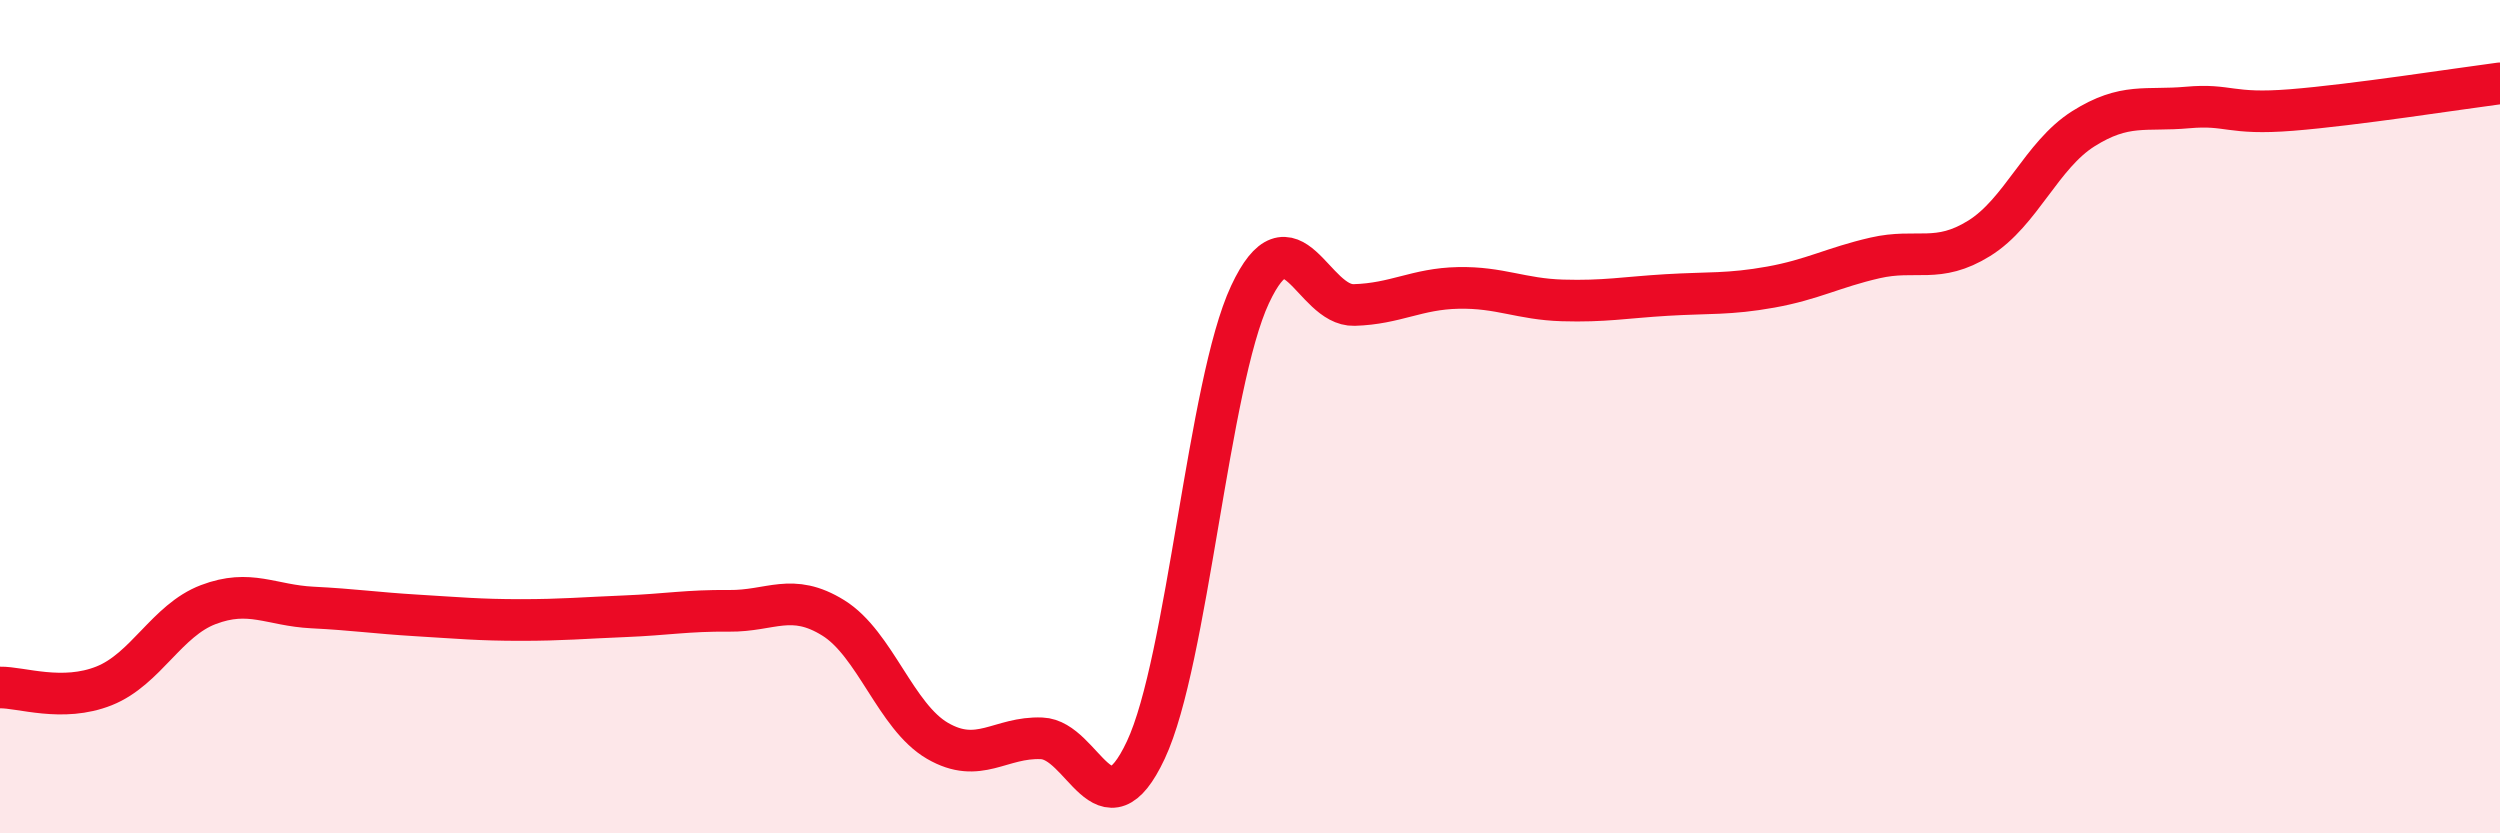
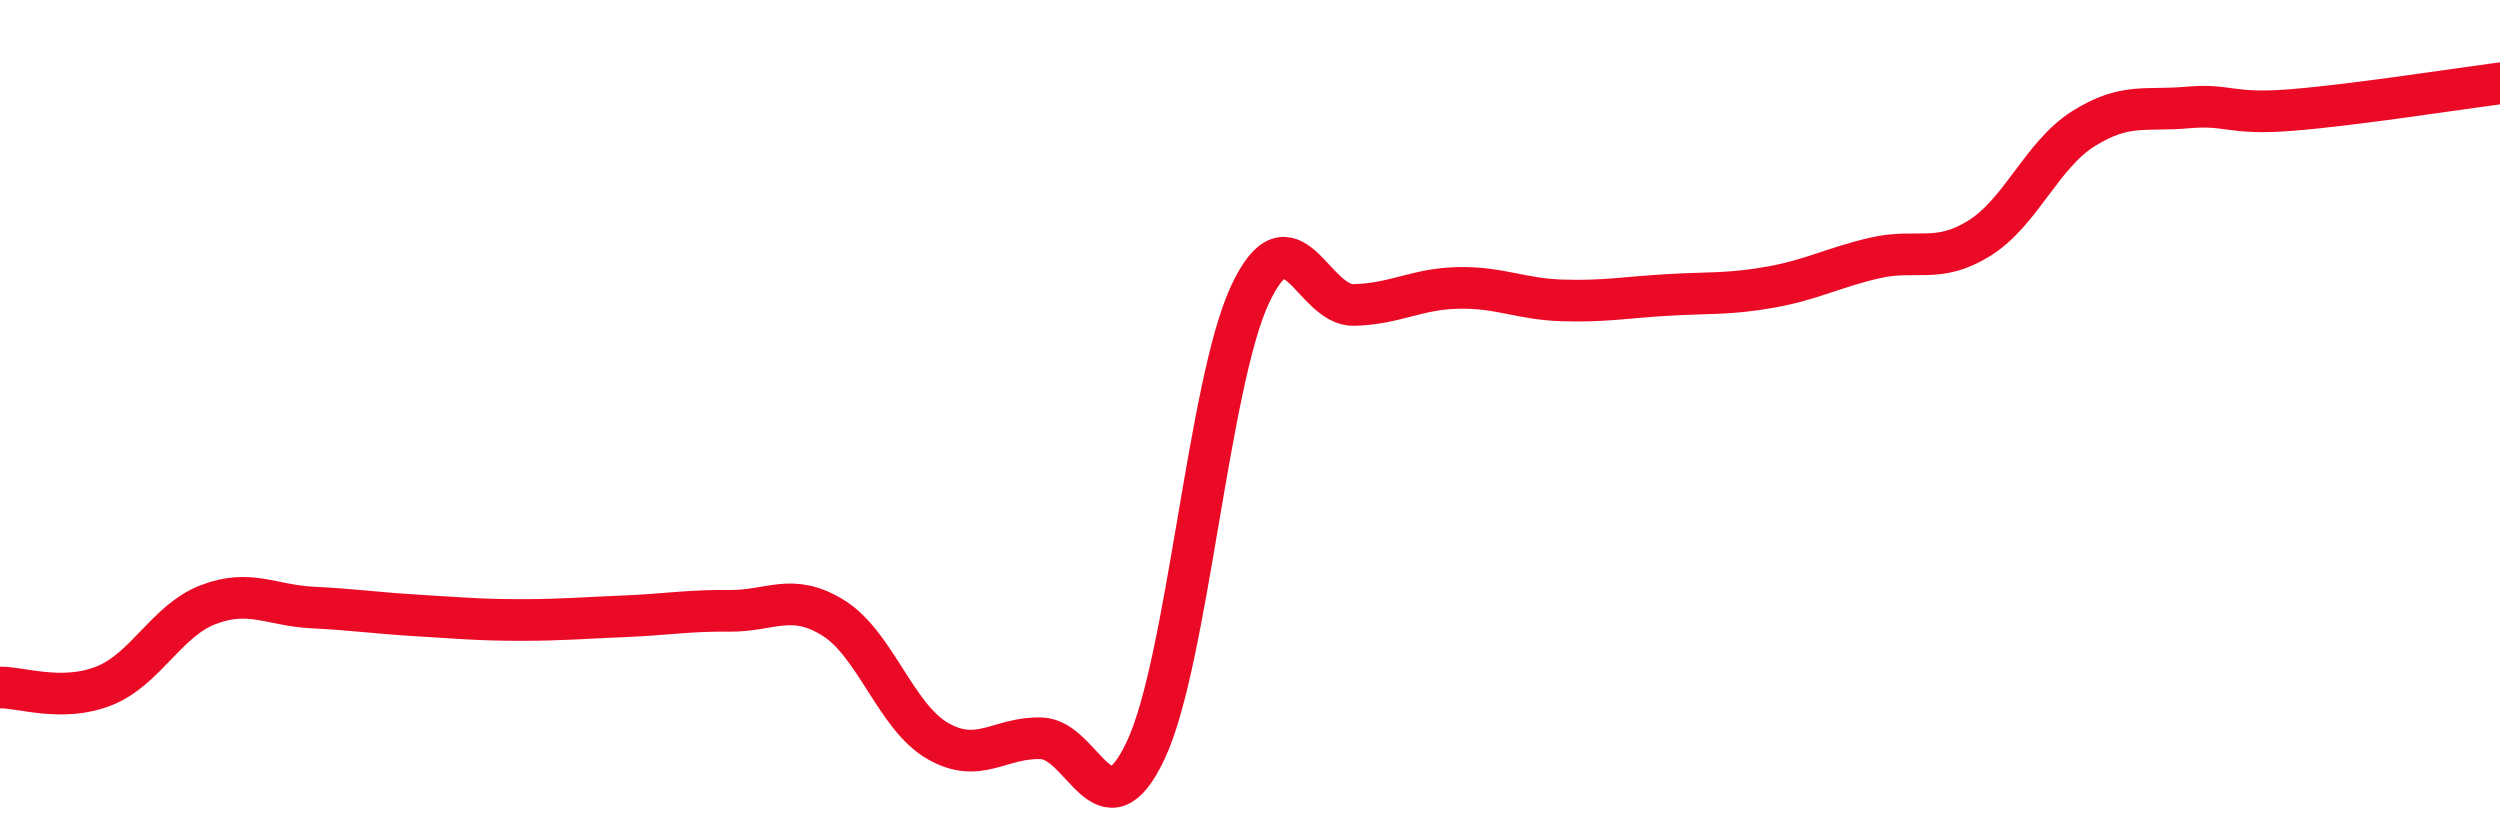
<svg xmlns="http://www.w3.org/2000/svg" width="60" height="20" viewBox="0 0 60 20">
-   <path d="M 0,16.5 C 0.5,16.49 1.5,16.86 2.5,16.46 C 3.5,16.06 4,14.89 5,14.51 C 6,14.13 6.5,14.53 7.5,14.58 C 8.5,14.63 9,14.71 10,14.77 C 11,14.83 11.5,14.88 12.5,14.88 C 13.5,14.88 14,14.83 15,14.79 C 16,14.75 16.5,14.65 17.5,14.66 C 18.5,14.67 19,14.21 20,14.83 C 21,15.45 21.5,17.2 22.5,17.78 C 23.5,18.36 24,17.68 25,17.72 C 26,17.76 26.5,20.13 27.5,18 C 28.5,15.87 29,9.21 30,7.07 C 31,4.93 31.5,7.35 32.5,7.32 C 33.5,7.29 34,6.93 35,6.91 C 36,6.89 36.5,7.18 37.5,7.21 C 38.5,7.24 39,7.14 40,7.08 C 41,7.02 41.5,7.07 42.5,6.89 C 43.5,6.71 44,6.42 45,6.19 C 46,5.96 46.5,6.34 47.5,5.72 C 48.5,5.1 49,3.72 50,3.09 C 51,2.46 51.5,2.67 52.5,2.58 C 53.5,2.49 53.5,2.76 55,2.64 C 56.5,2.52 59,2.13 60,2L60 20L0 20Z" fill="#EB0A25" opacity="0.1" stroke-linecap="round" stroke-linejoin="round" />
  <path d="M 0,16.5 C 0.5,16.49 1.5,16.86 2.5,16.46 C 3.5,16.06 4,14.89 5,14.51 C 6,14.13 6.5,14.53 7.5,14.58 C 8.5,14.63 9,14.71 10,14.77 C 11,14.83 11.5,14.88 12.5,14.88 C 13.5,14.88 14,14.83 15,14.79 C 16,14.75 16.5,14.65 17.5,14.66 C 18.5,14.67 19,14.21 20,14.83 C 21,15.45 21.5,17.2 22.5,17.78 C 23.5,18.36 24,17.68 25,17.72 C 26,17.76 26.5,20.13 27.5,18 C 28.5,15.87 29,9.21 30,7.07 C 31,4.93 31.5,7.35 32.5,7.32 C 33.5,7.29 34,6.93 35,6.91 C 36,6.89 36.5,7.18 37.5,7.21 C 38.5,7.24 39,7.14 40,7.08 C 41,7.02 41.5,7.07 42.5,6.89 C 43.5,6.71 44,6.42 45,6.19 C 46,5.96 46.5,6.34 47.5,5.72 C 48.5,5.1 49,3.72 50,3.09 C 51,2.46 51.5,2.67 52.5,2.58 C 53.5,2.49 53.5,2.76 55,2.64 C 56.5,2.52 59,2.13 60,2" stroke="#EB0A25" stroke-width="1" fill="none" stroke-linecap="round" stroke-linejoin="round" />
</svg>